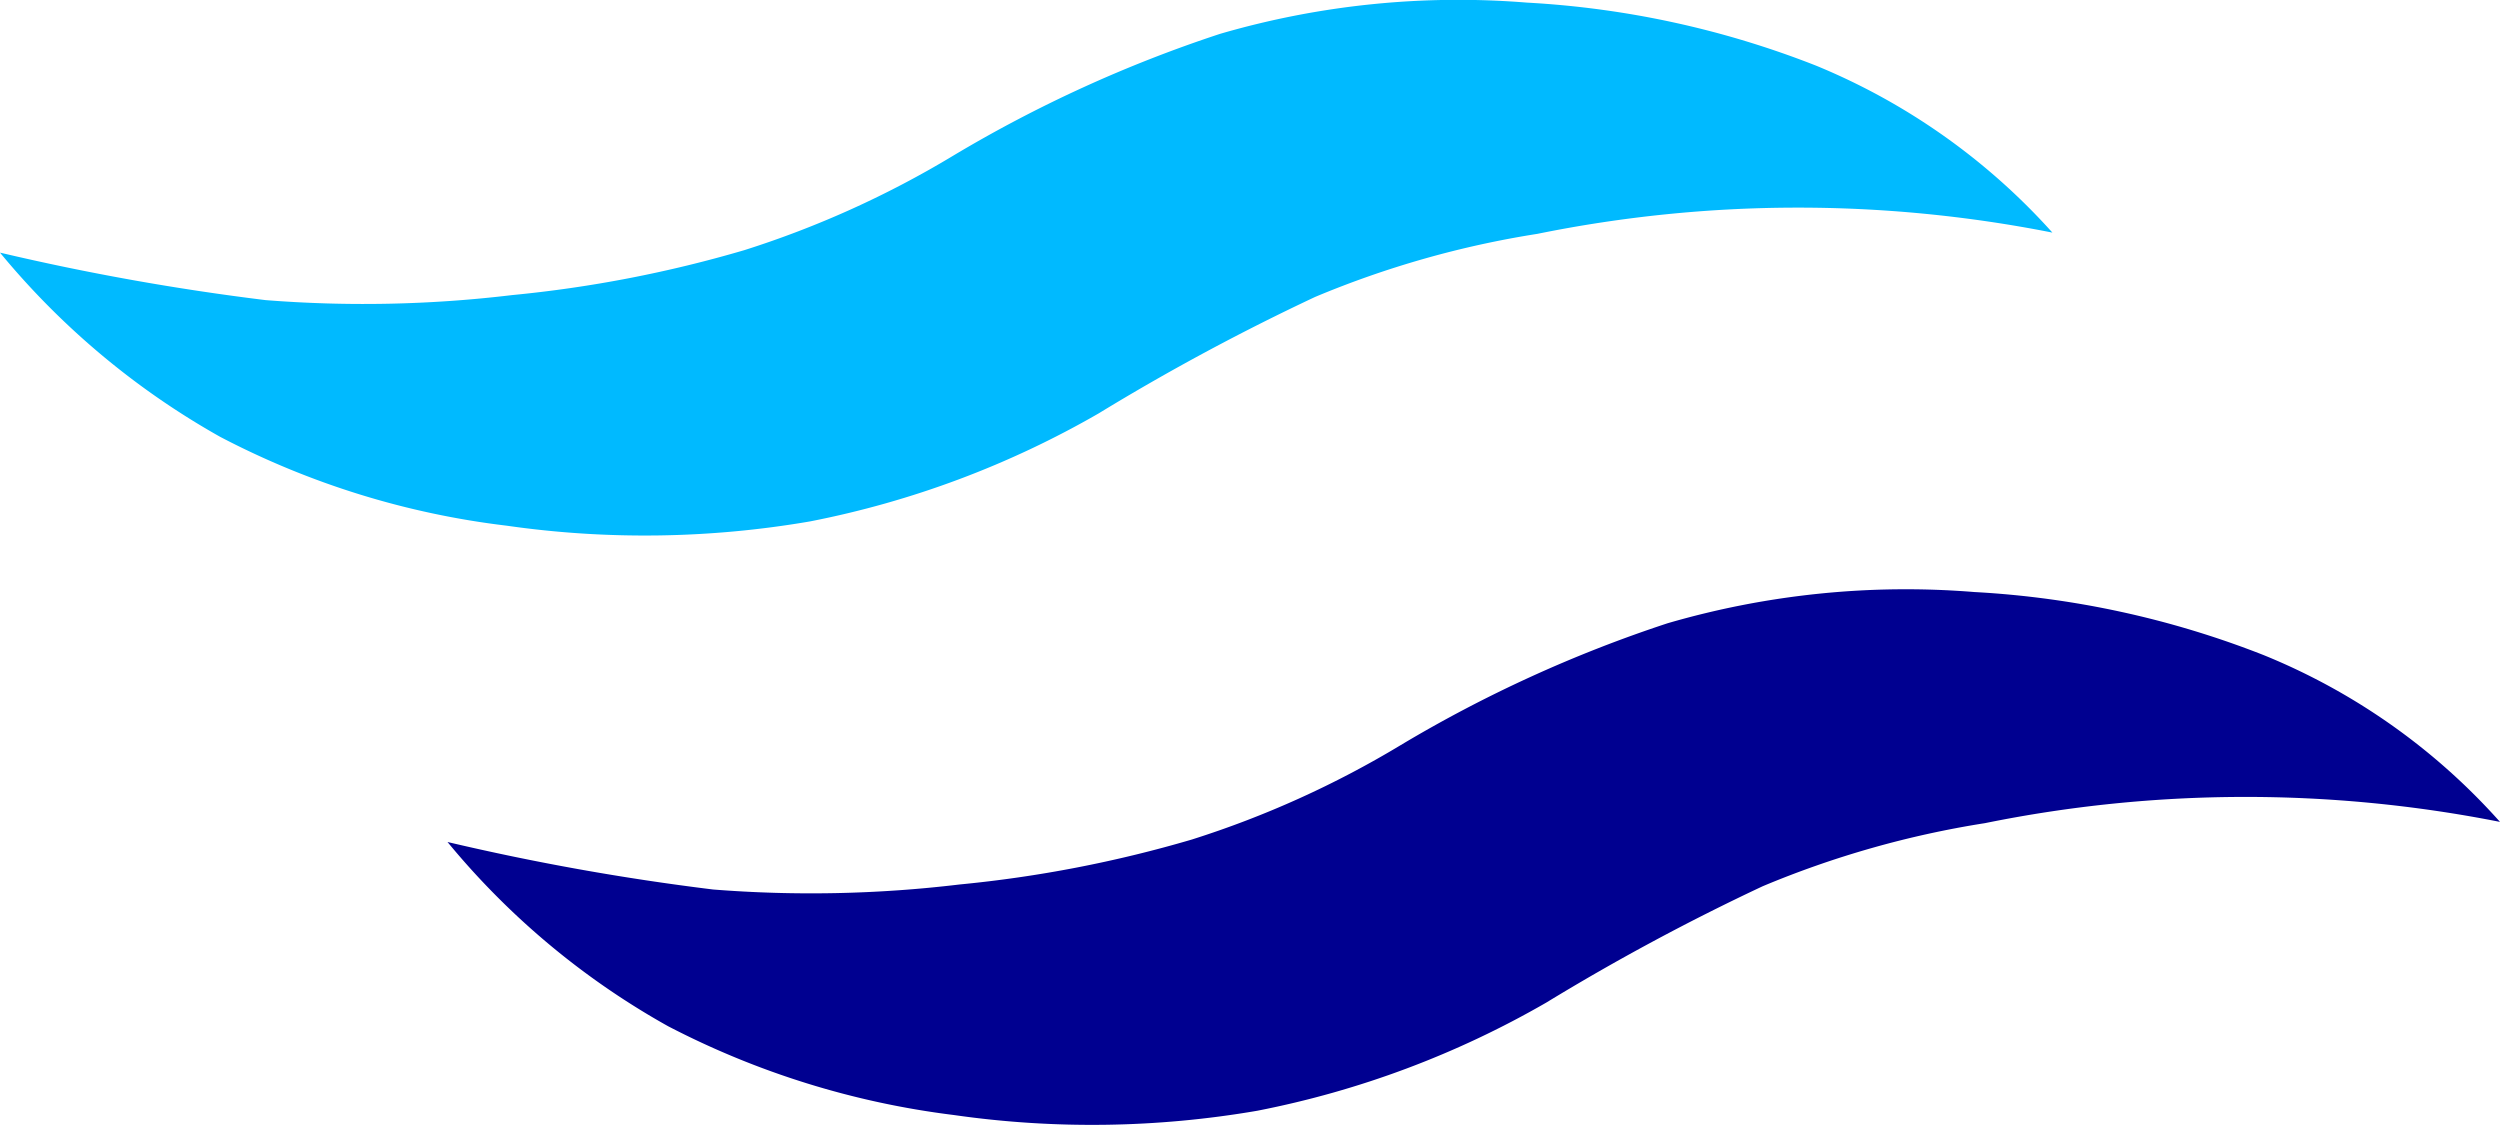
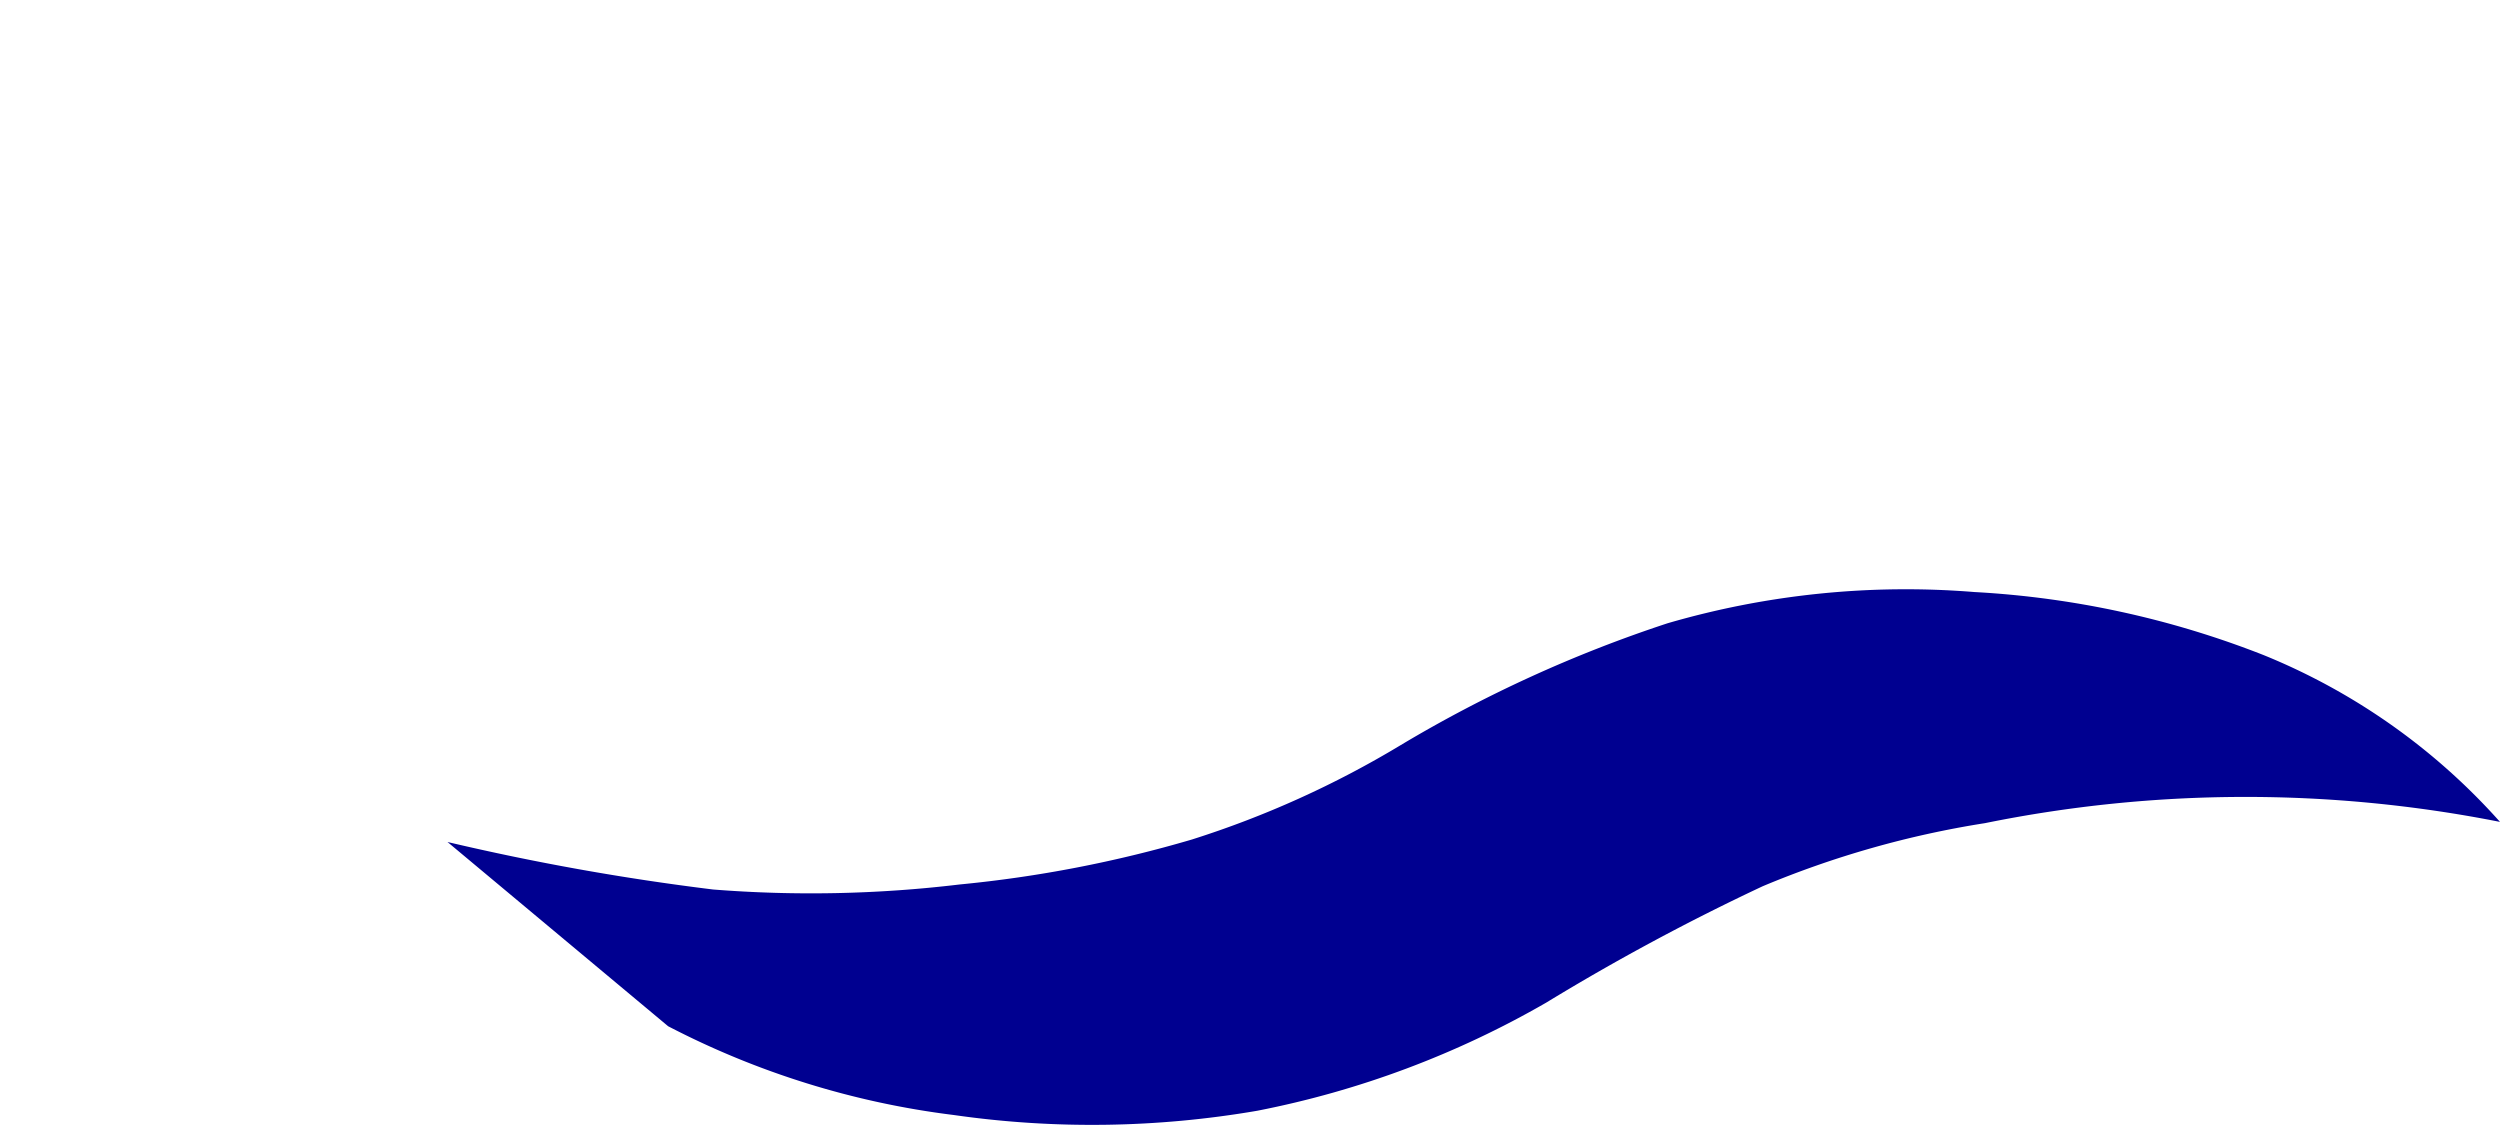
<svg xmlns="http://www.w3.org/2000/svg" id="グループ_15" data-name="グループ 15" width="58.468" height="26.308" viewBox="0 0 58.468 26.308">
-   <path id="パス_24" data-name="パス 24" d="M0,5.906A57.781,57.781,0,0,0,6.212,7.017,29.135,29.135,0,0,0,11.971,6.9a29.145,29.145,0,0,0,5.438-1.052A22.758,22.758,0,0,0,22.291,3.64,31.054,31.054,0,0,1,28.533.79,19.912,19.912,0,0,1,35.709.059a21.691,21.691,0,0,1,6.768,1.476A15.184,15.184,0,0,1,48,5.438a30.589,30.589,0,0,0-12.044.029,22.468,22.468,0,0,0-5.2,1.476A52.829,52.829,0,0,0,25.7,9.663a21.926,21.926,0,0,1-6.753,2.529,22.78,22.78,0,0,1-7.1.1,19.4,19.4,0,0,1-6.695-2.076A18.263,18.263,0,0,1,0,5.906Z" transform="translate(0 0.002)" fill="#00baff" />
-   <path id="パス_25" data-name="パス 25" d="M7.16,15.336a57.782,57.782,0,0,0,6.212,1.111,29.135,29.135,0,0,0,5.759-.117,29.145,29.145,0,0,0,5.438-1.052,22.758,22.758,0,0,0,4.882-2.207,31.054,31.054,0,0,1,6.241-2.85,19.913,19.913,0,0,1,7.177-.731,21.691,21.691,0,0,1,6.768,1.476,14.941,14.941,0,0,1,5.525,3.9,30.589,30.589,0,0,0-12.044.029,22.468,22.468,0,0,0-5.2,1.476,52.829,52.829,0,0,0-5.058,2.719A21.926,21.926,0,0,1,26.1,21.621a22.78,22.78,0,0,1-7.1.1,19.741,19.741,0,0,1-6.68-2.076A18.126,18.126,0,0,1,7.16,15.336Z" transform="translate(3.306 4.356)" fill="#000090" />
+   <path id="パス_25" data-name="パス 25" d="M7.16,15.336a57.782,57.782,0,0,0,6.212,1.111,29.135,29.135,0,0,0,5.759-.117,29.145,29.145,0,0,0,5.438-1.052,22.758,22.758,0,0,0,4.882-2.207,31.054,31.054,0,0,1,6.241-2.85,19.913,19.913,0,0,1,7.177-.731,21.691,21.691,0,0,1,6.768,1.476,14.941,14.941,0,0,1,5.525,3.9,30.589,30.589,0,0,0-12.044.029,22.468,22.468,0,0,0-5.2,1.476,52.829,52.829,0,0,0-5.058,2.719A21.926,21.926,0,0,1,26.1,21.621a22.78,22.78,0,0,1-7.1.1,19.741,19.741,0,0,1-6.68-2.076Z" transform="translate(3.306 4.356)" fill="#000090" />
</svg>